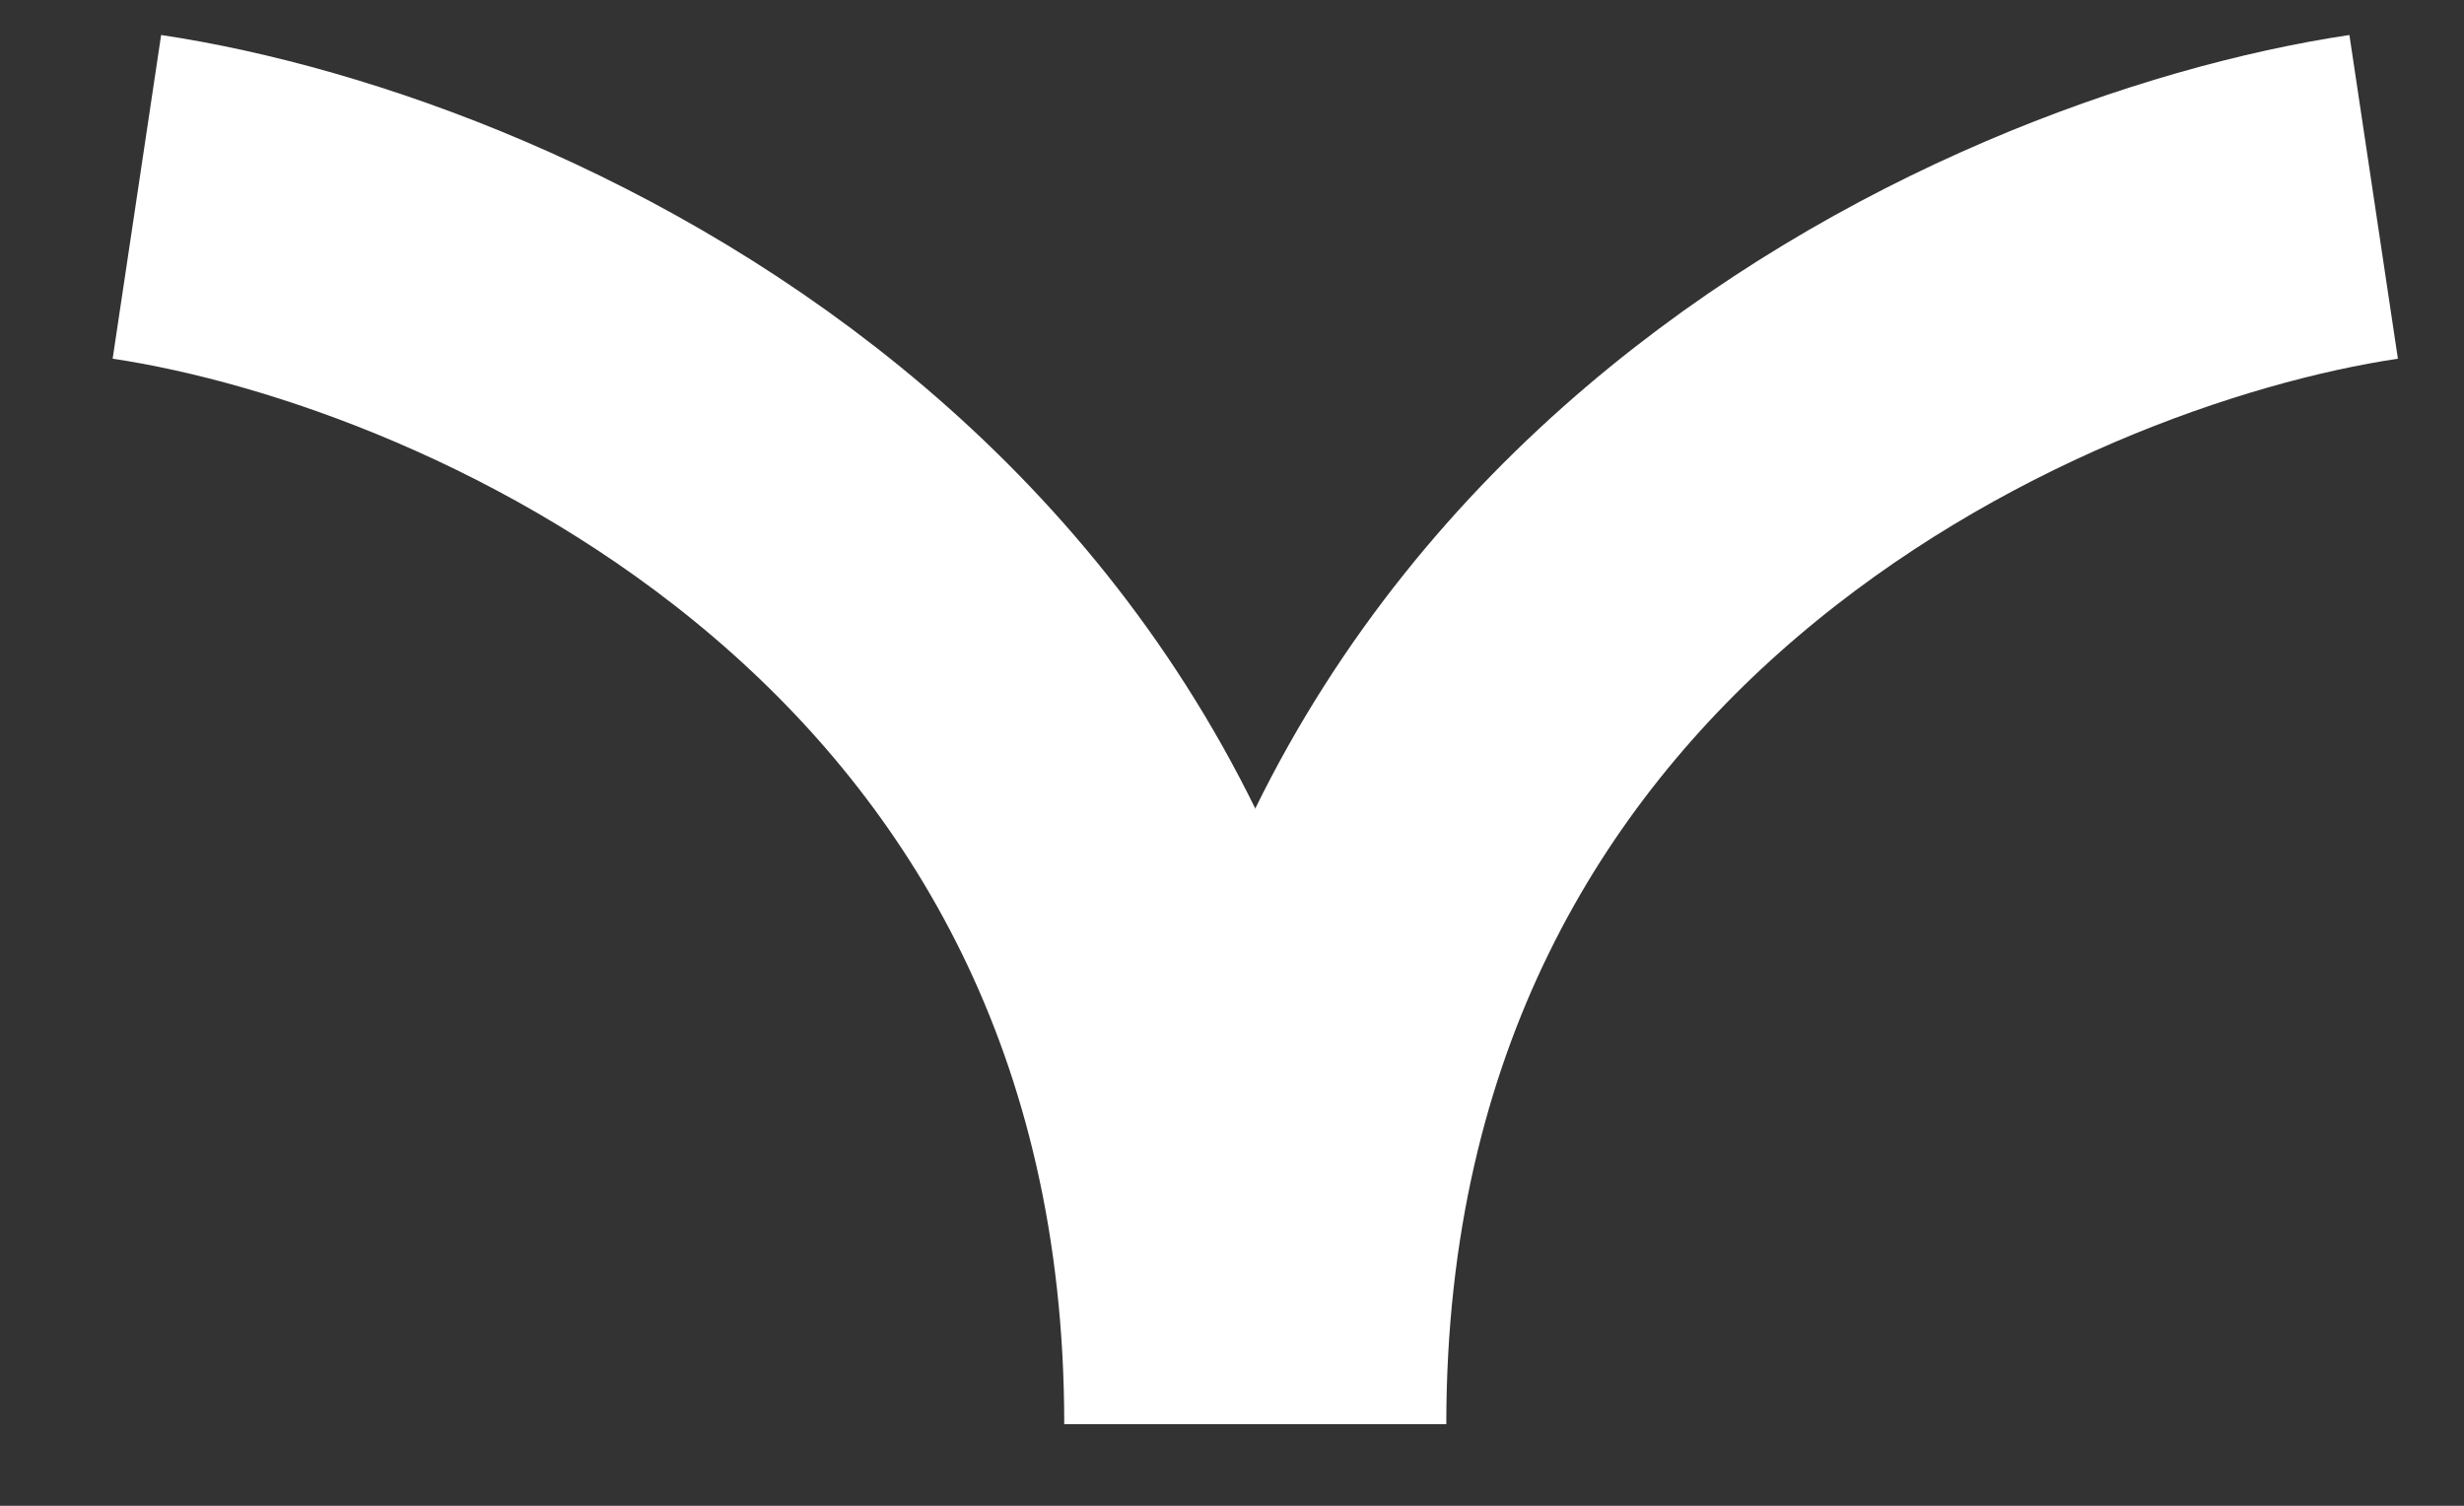
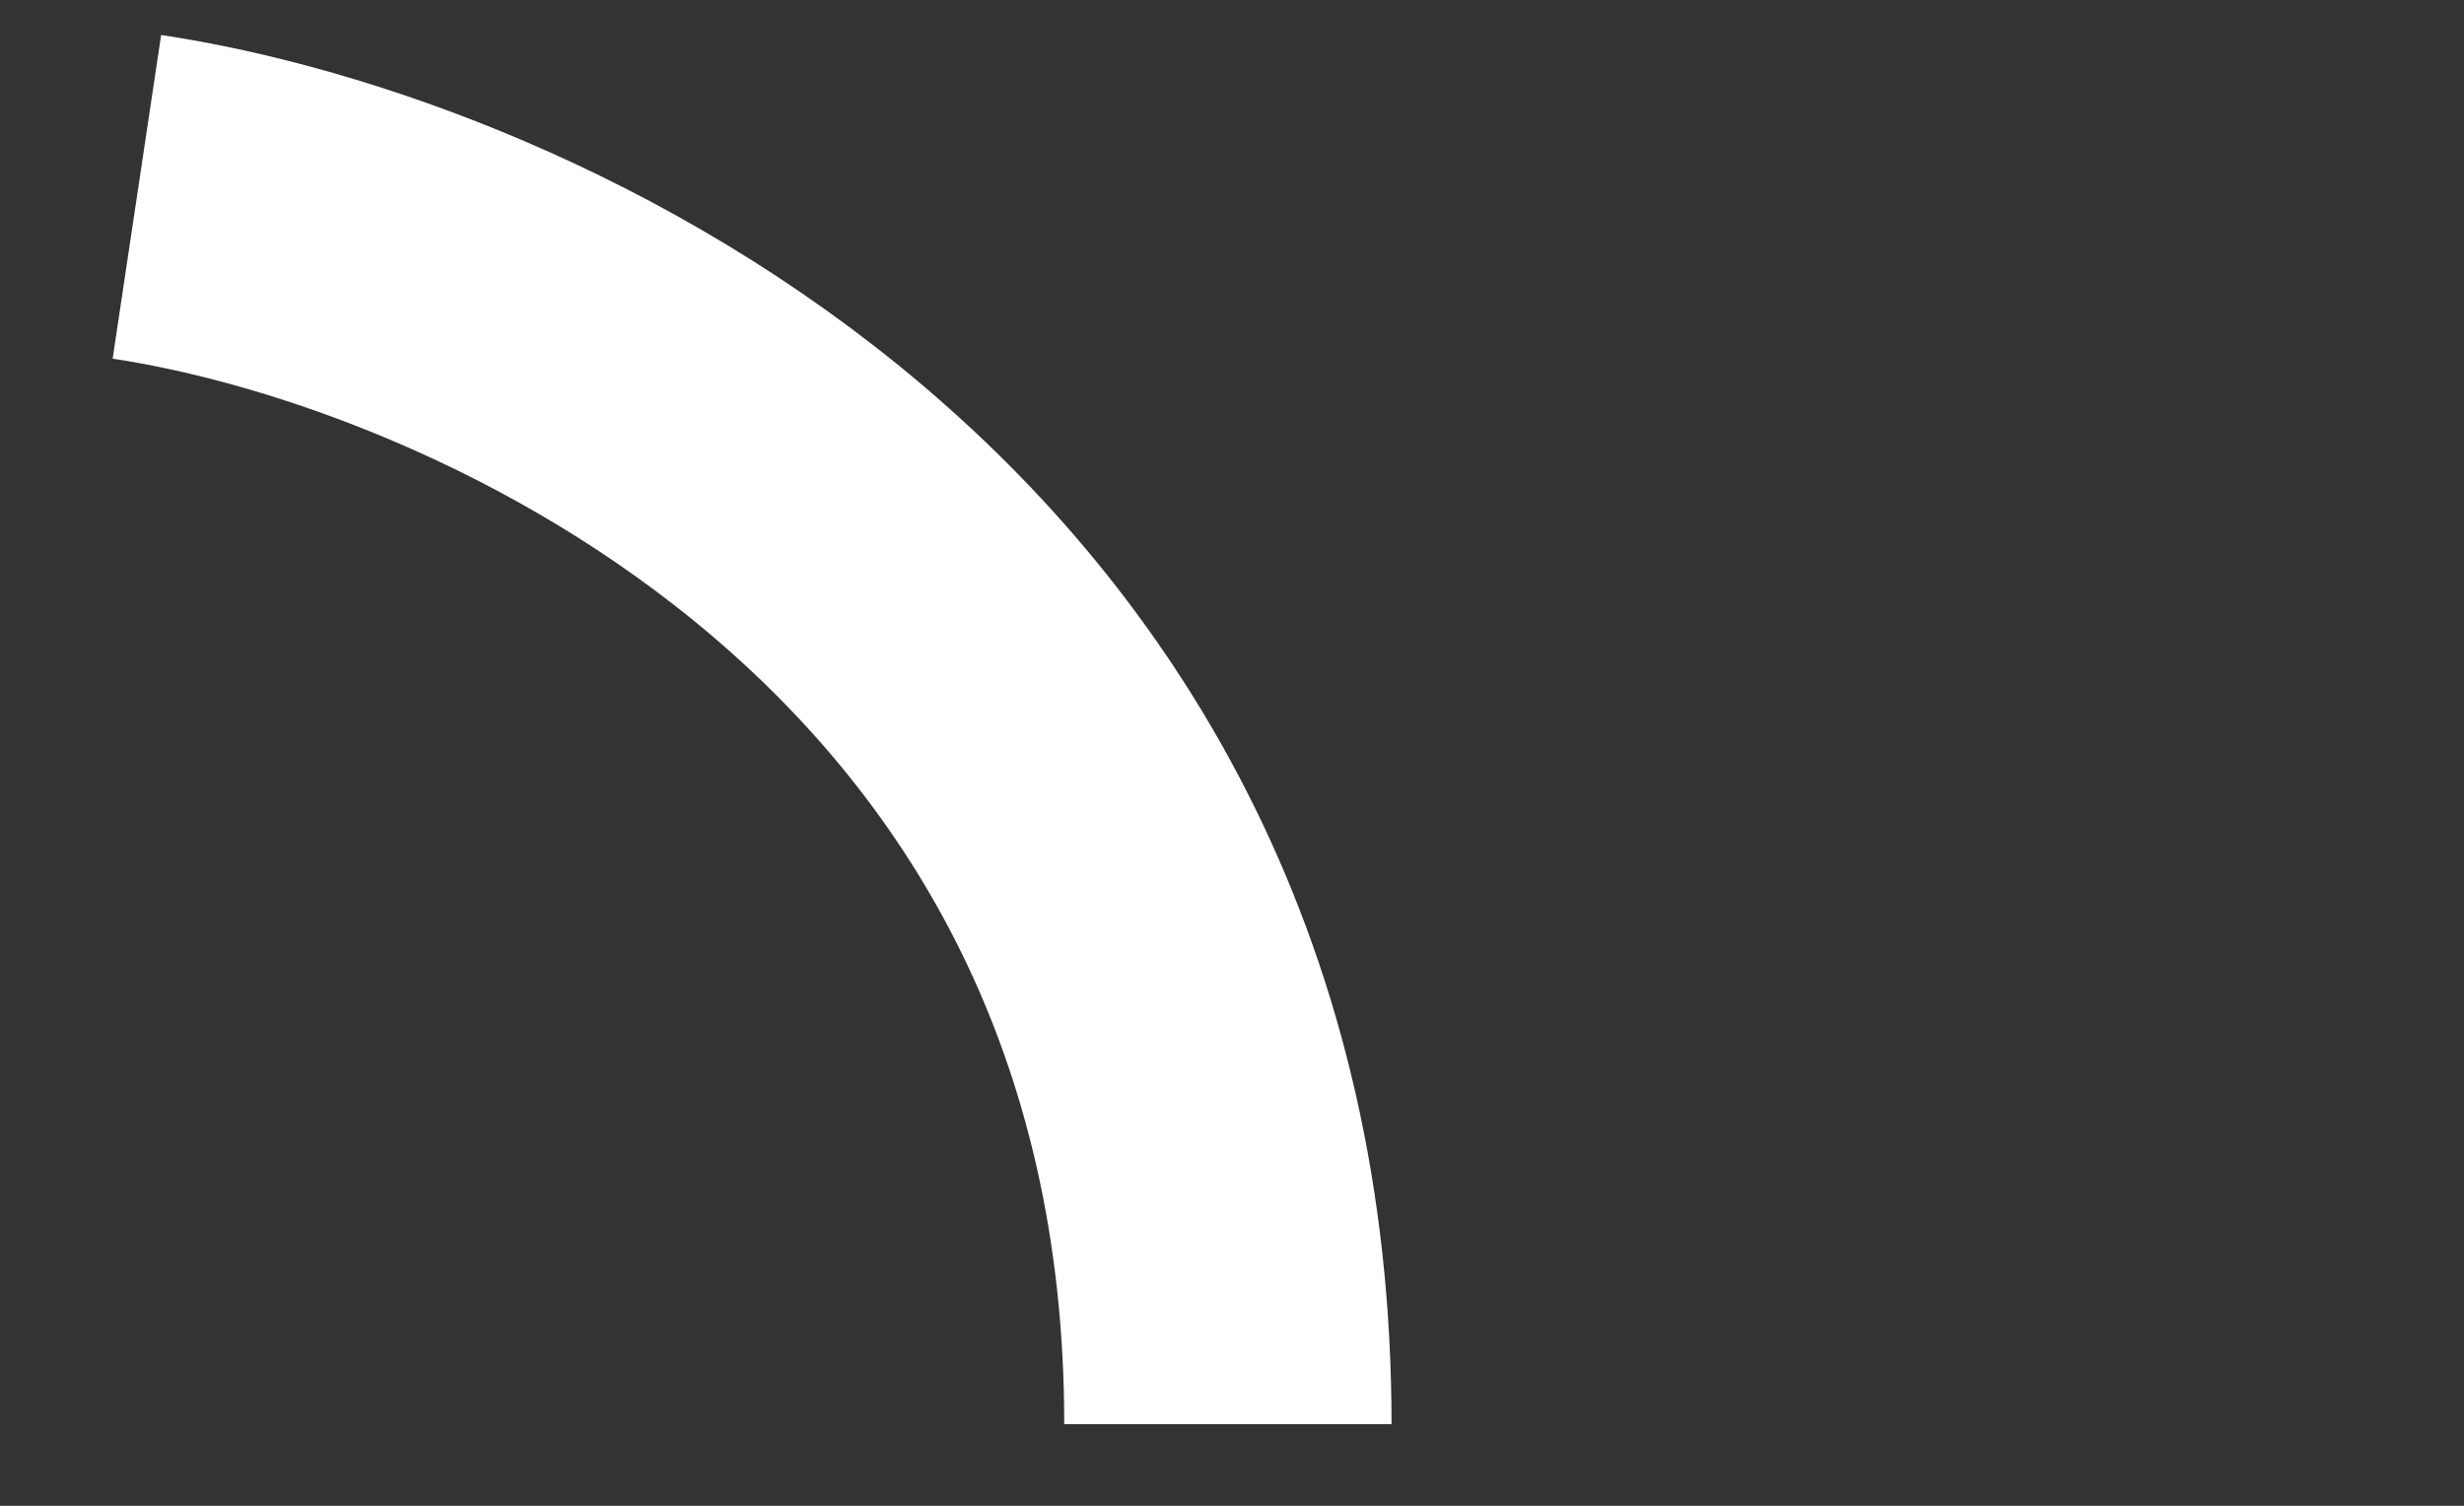
<svg xmlns="http://www.w3.org/2000/svg" width="18" height="11" viewBox="0 0 18 11" fill="none">
  <rect x="0" y="0" width="18" height="11" fill="#333333" stroke="none" />
  <path d="M1 1.438C3.657 1.836 8.97 4.187 8.97 10.404" stroke="white" stroke-width="2.391" />
-   <path d="M17.34 1.438C14.683 1.836 9.37 4.187 9.37 10.404" stroke="white" stroke-width="2.391" />
</svg>